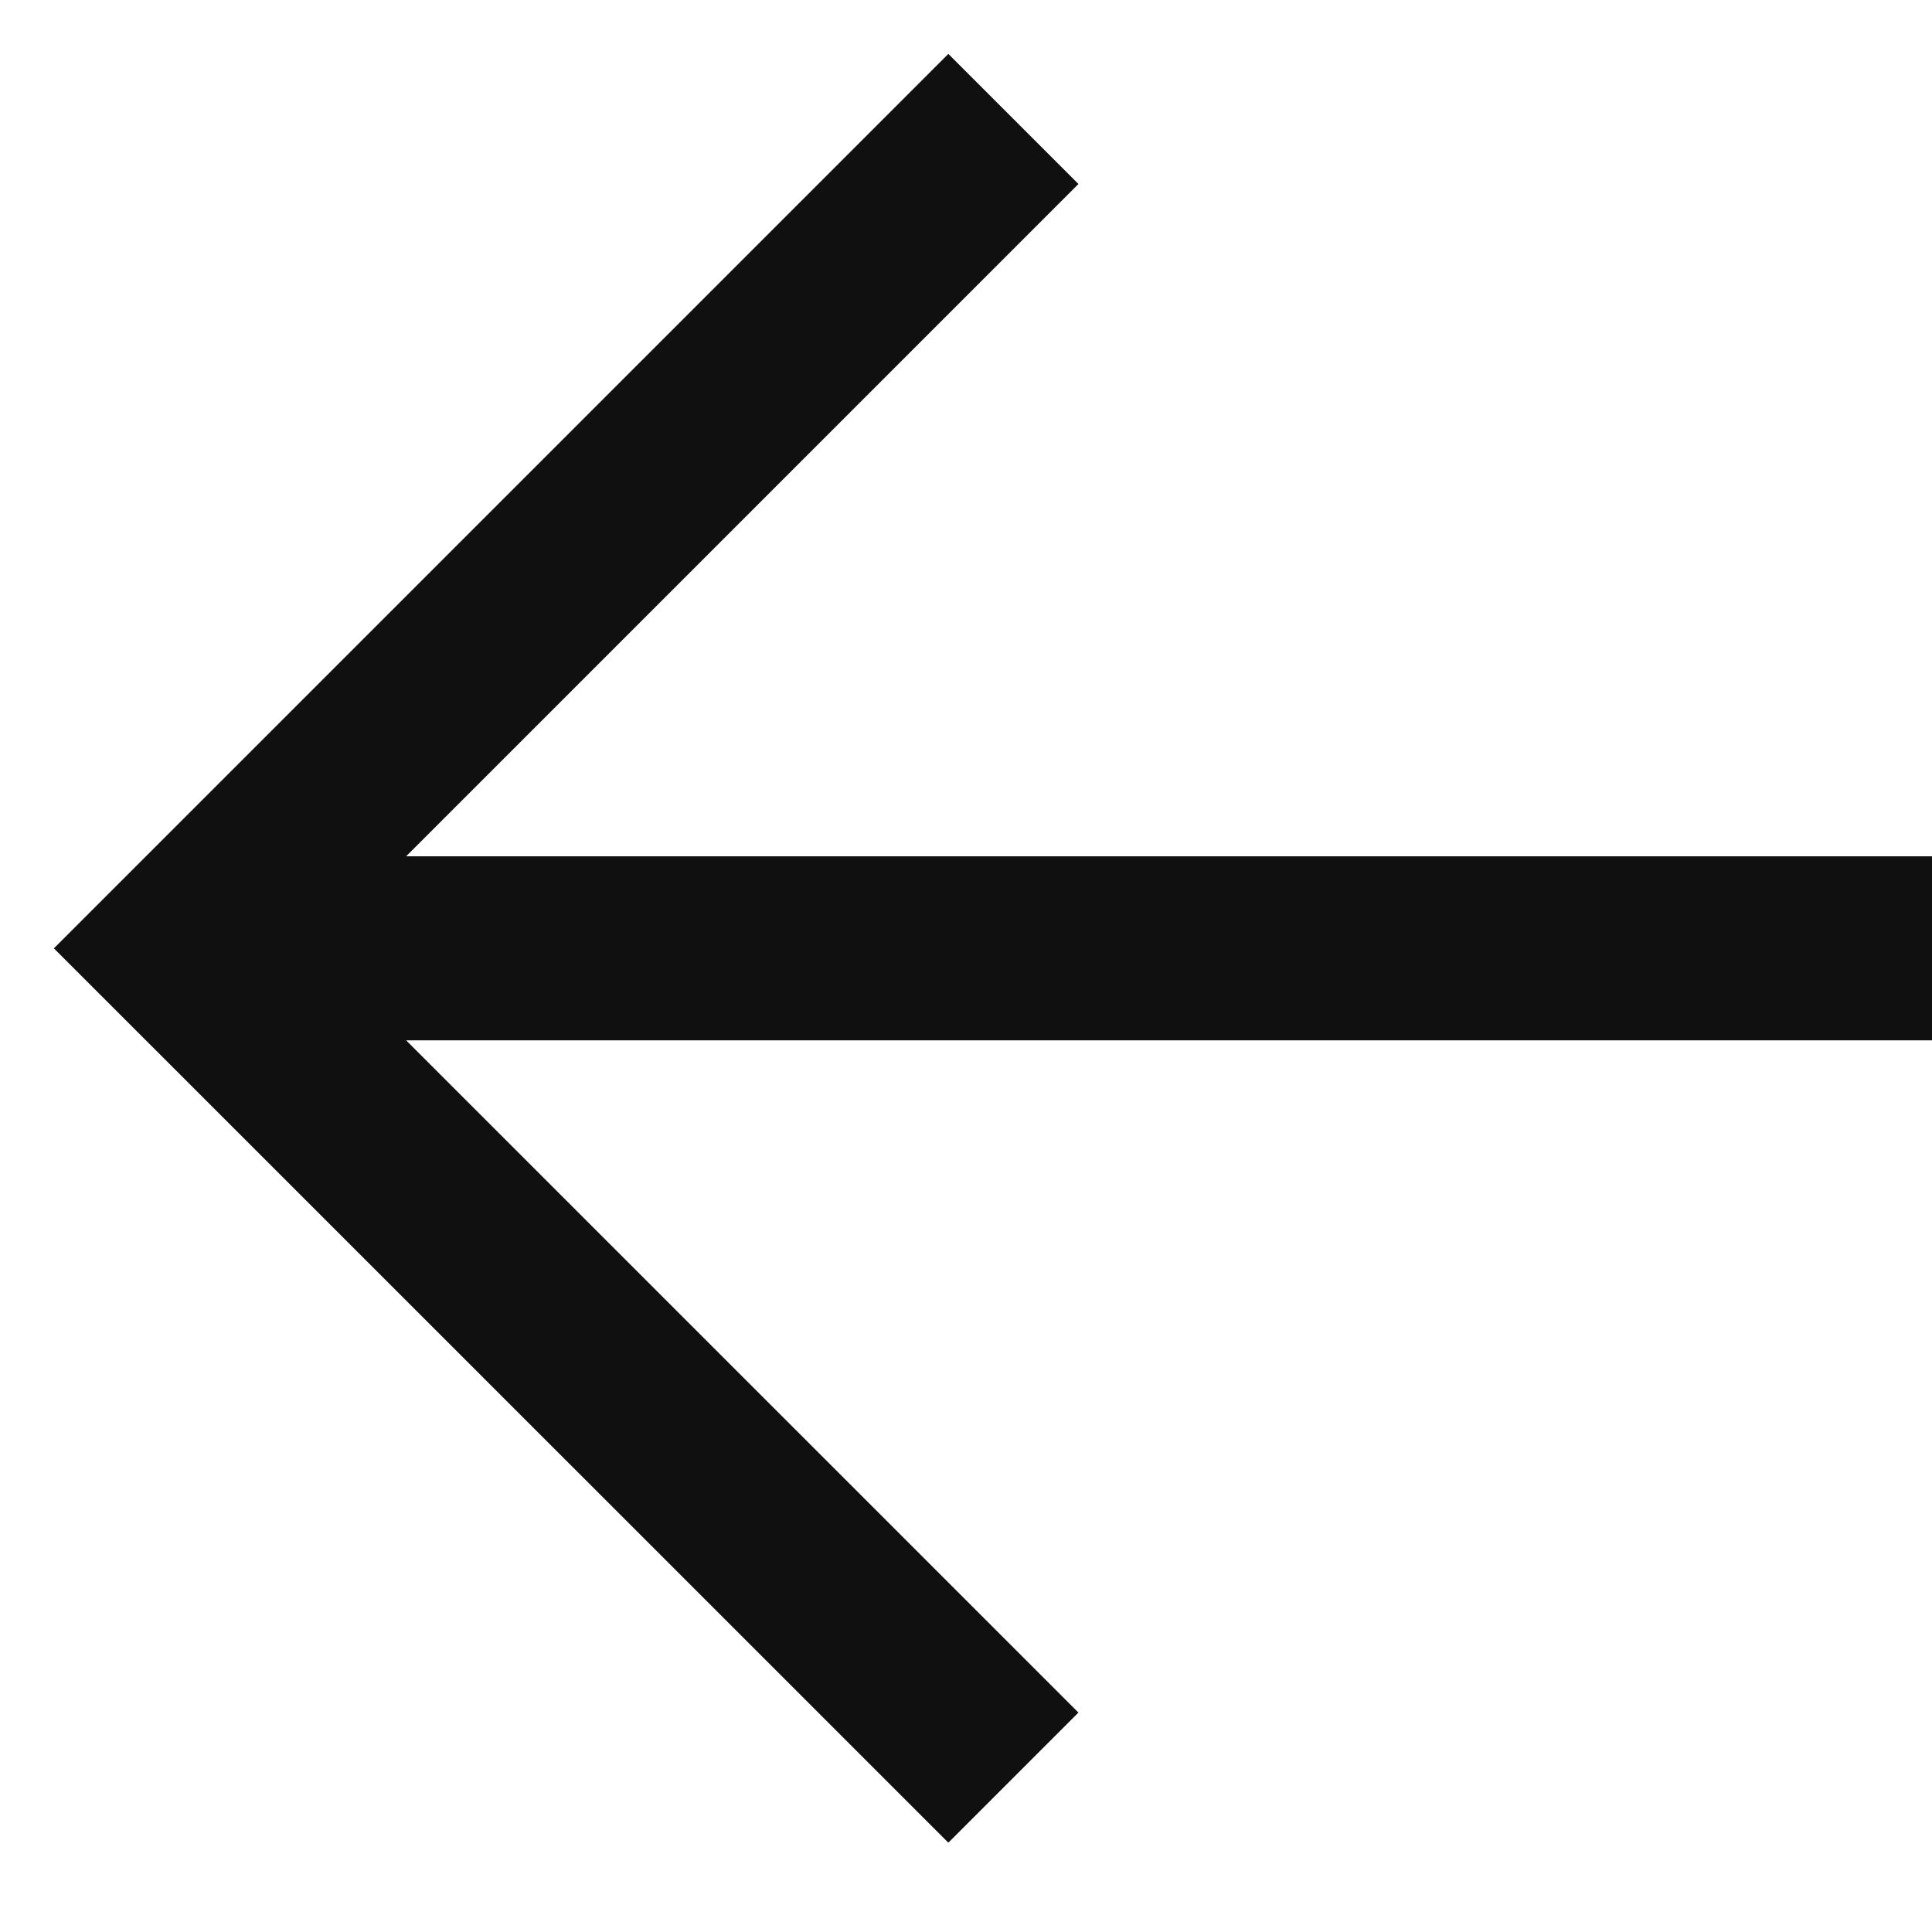
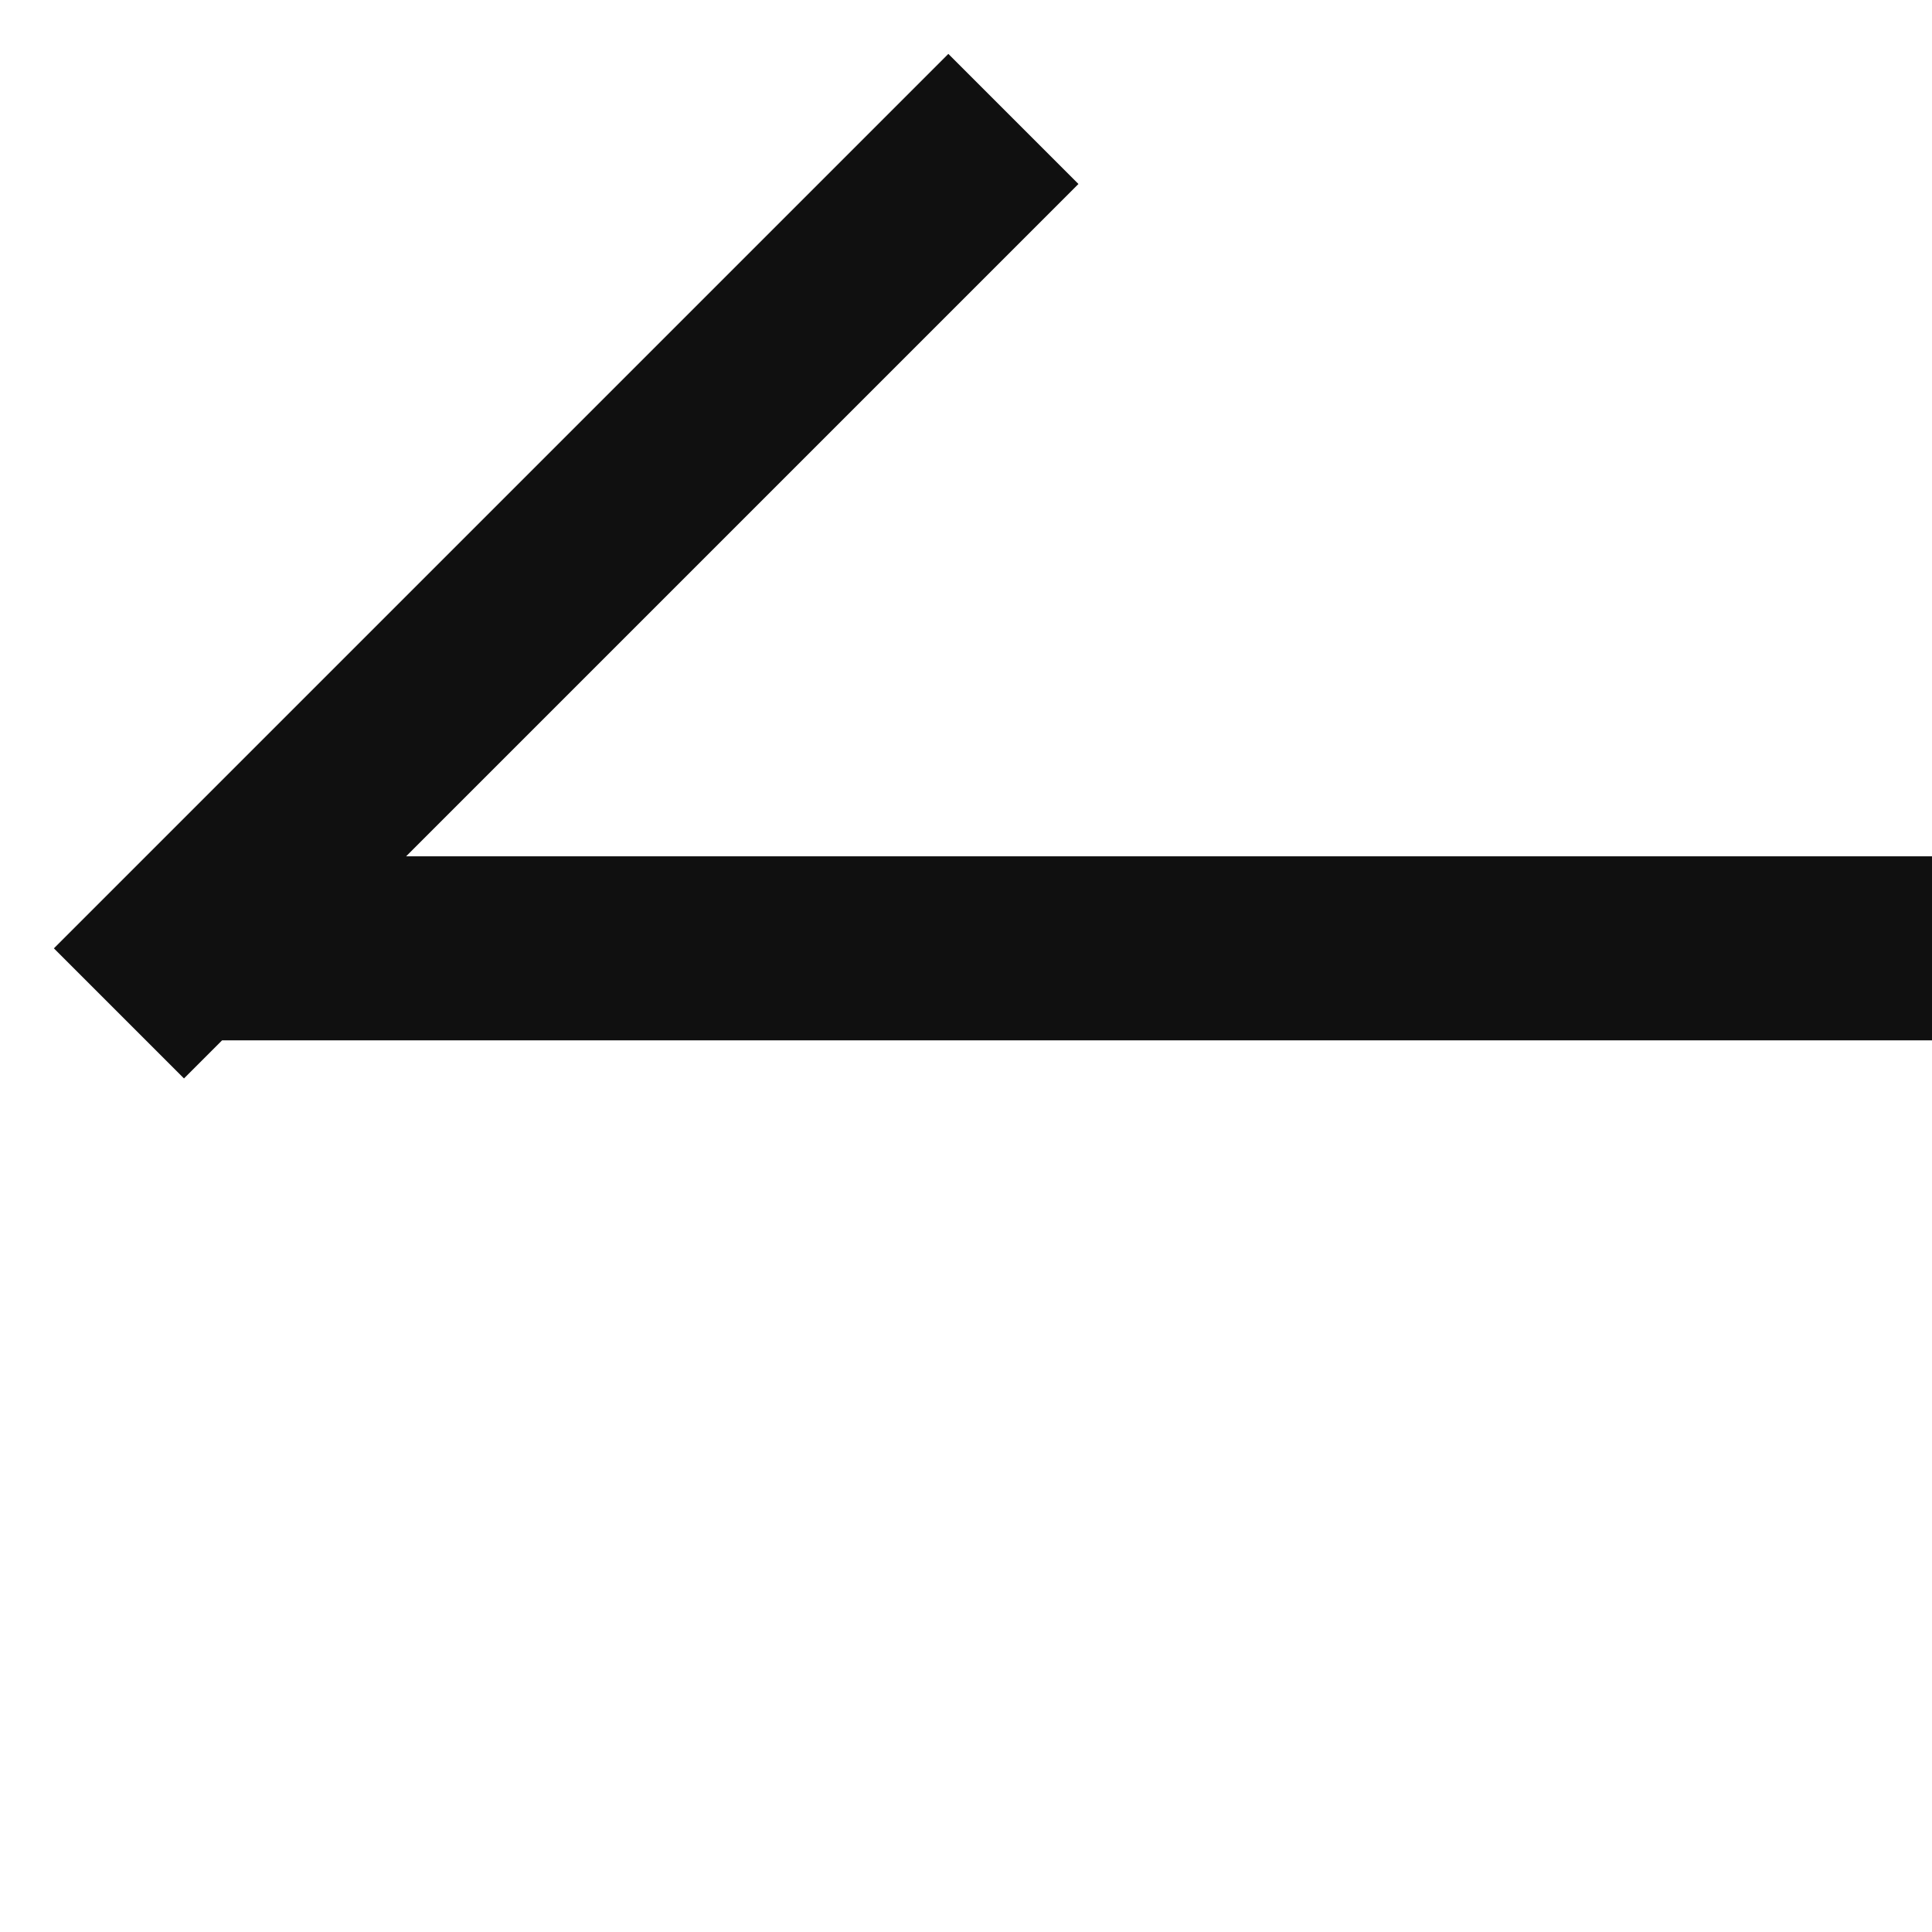
<svg xmlns="http://www.w3.org/2000/svg" width="21" height="21" viewBox="0 0 21 21" fill="none">
-   <path d="M10.308 2L2 10.308L10.308 18.615M3.154 10.308L20 10.308" stroke="#101010" stroke-width="2" stroke-miterlimit="10" stroke-linecap="square" />
+   <path d="M10.308 2L2 10.308M3.154 10.308L20 10.308" stroke="#101010" stroke-width="2" stroke-miterlimit="10" stroke-linecap="square" />
</svg>